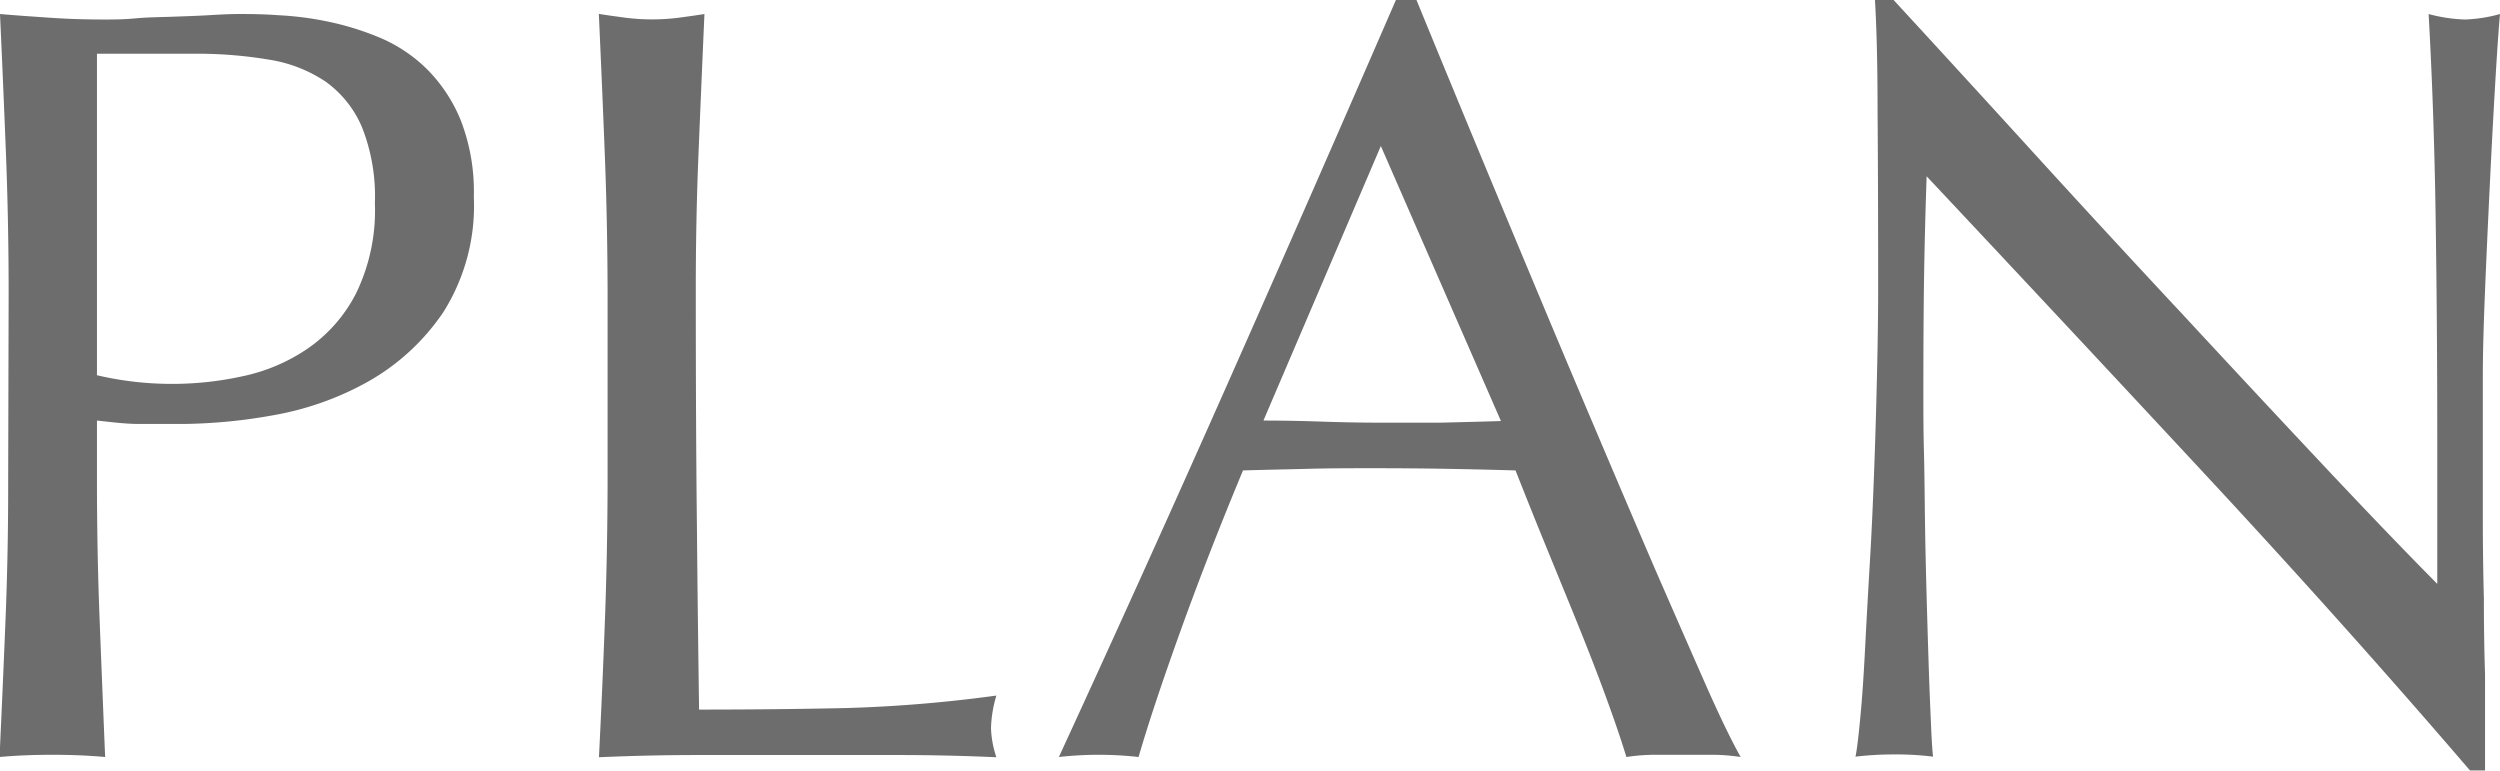
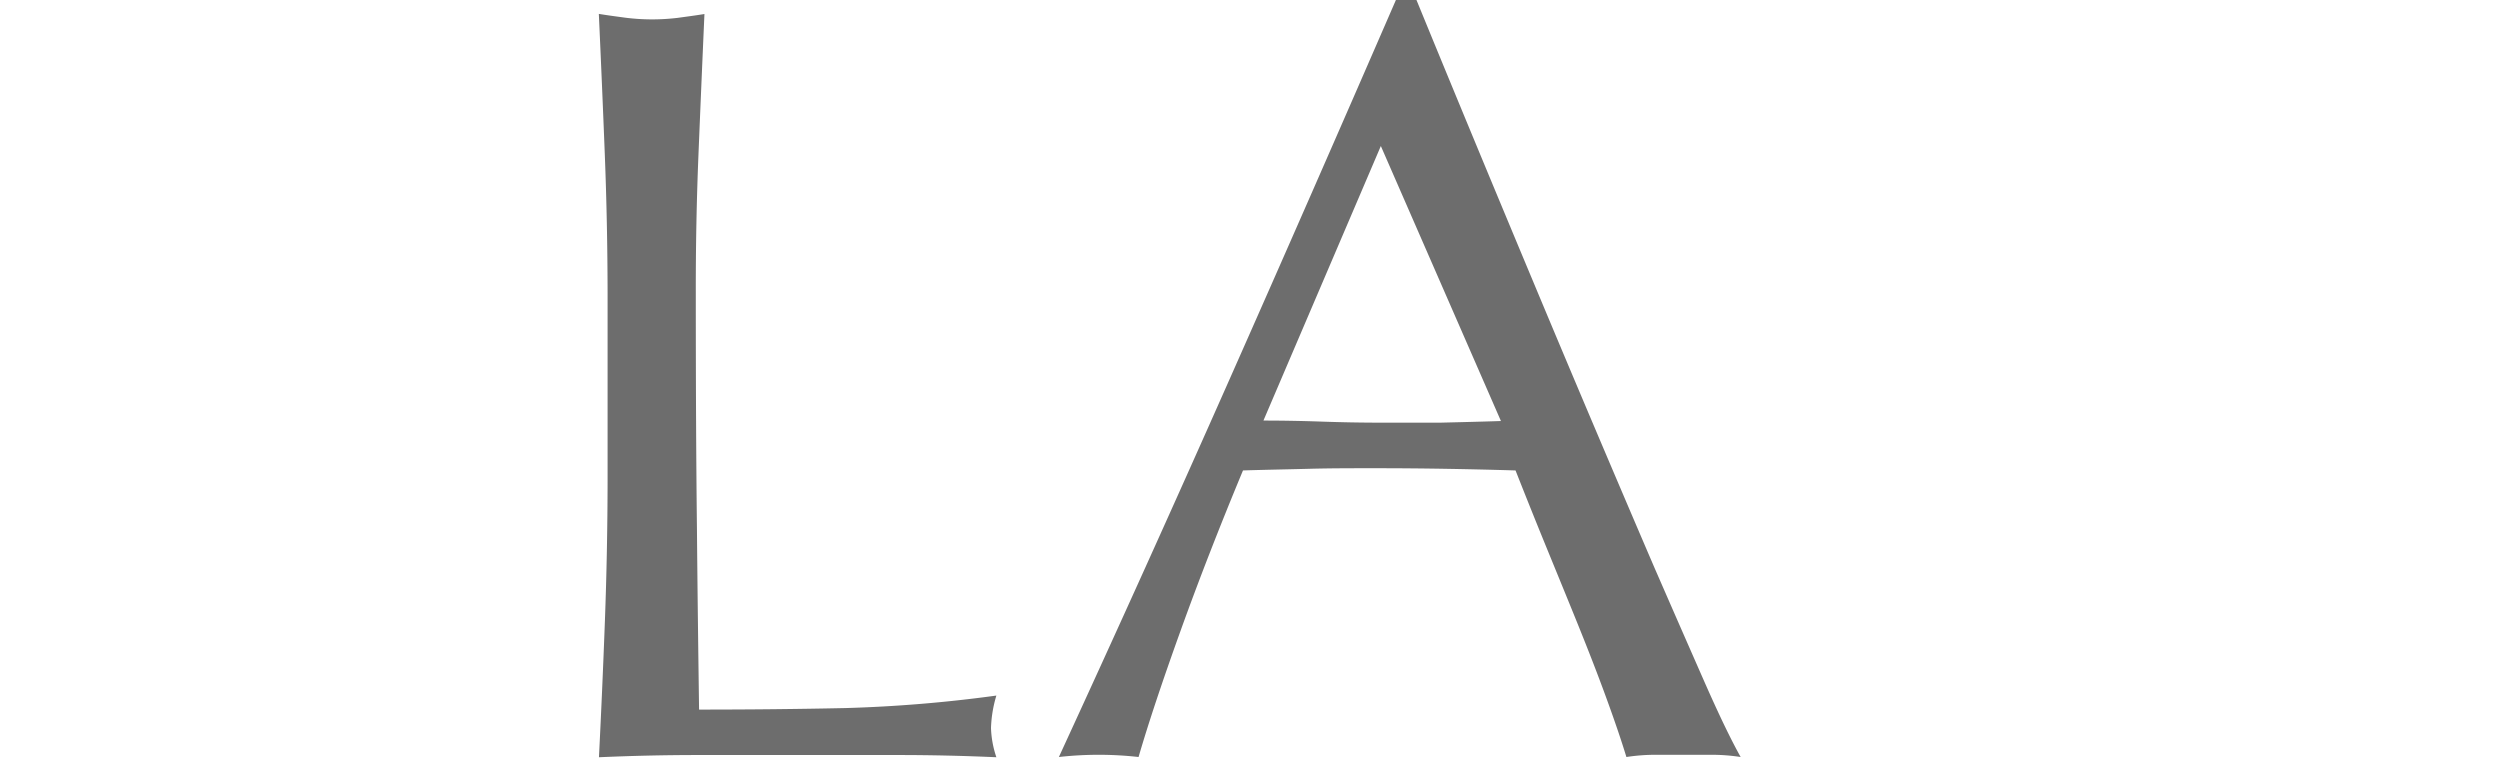
<svg xmlns="http://www.w3.org/2000/svg" viewBox="0 0 214 66">
  <g fill="#6d6d6d">
-     <path d="m.74 25.18q0-6.12-.23-12t-.51-11.98c1.47.13 3 .23 4.47.33s3 .14 4.47.14c.74 0 1.63 0 2.68-.1s2.1-.1 3.18-.14 2.1-.07 3.09-.13 1.81-.1 2.49-.1c.92 0 2.05 0 3.41.1a27.41 27.41 0 0 1 4.29.55 24.24 24.24 0 0 1 4.47 1.39 12.88 12.88 0 0 1 4 2.68 13.28 13.28 0 0 1 2.9 4.4 16.9 16.9 0 0 1 1.11 6.53 17.06 17.06 0 0 1 -2.63 9.9 19.09 19.09 0 0 1 -6.45 5.93 25.65 25.65 0 0 1 -8.12 2.87 45.63 45.63 0 0 1 -7.6.74c-1.42 0-2.71 0-3.88 0s-2.35-.16-3.58-.29v5.1q0 6.1.23 12t.47 11.7c-1.42-.13-2.93-.19-4.52-.19s-3.11.06-4.52.19q.27-5.74.51-11.67t.23-12zm7.56 6.94a28 28 0 0 0 6.54.74 27.84 27.84 0 0 0 5.91-.65 15.56 15.56 0 0 0 5.57-2.36 12.84 12.84 0 0 0 4.15-4.72 16.21 16.21 0 0 0 1.62-7.73 16.12 16.12 0 0 0 -1.09-6.48 9.22 9.22 0 0 0 -3.11-3.92 12 12 0 0 0 -4.84-1.89 37 37 0 0 0 -6.45-.51h-8.3z" />
    <path d="m51.77 13.19q-.23-5.88-.51-12c.8.13 1.57.23 2.31.33a18.22 18.22 0 0 0 2.21.14 18.38 18.38 0 0 0 2.22-.13c.73-.1 1.5-.2 2.3-.33q-.27 6.12-.51 12t-.23 12q0 11.66.1 20.22c.05 5.71.12 10.82.18 15.32q6.54 0 12.54-.13a119.69 119.69 0 0 0 12.91-1.07 10.7 10.7 0 0 0 -.46 2.78 8.61 8.61 0 0 0 .46 2.5q-4.25-.19-8.49-.19h-17c-2.73 0-5.58.06-8.53.19q.29-5.74.51-11.67t.23-12v-15.97q-.01-6.12-.24-11.99z" />
    <path d="m149 64.8a16.39 16.39 0 0 0 -2.44-.19h-4.89a16.52 16.52 0 0 0 -2.45.19q-.65-2.13-1.75-5.14c-.73-2-1.55-4.1-2.44-6.3s-1.8-4.41-2.72-6.66-1.78-4.4-2.58-6.43q-3-.09-6-.14t-6.08-.05c-1.91 0-3.78 0-5.62.05s-3.72.08-5.63.14q-3 7.21-5.35 13.74t-3.59 10.79a30.7 30.7 0 0 0 -6.82 0q7.46-16.2 14.56-32.22t14.29-32.58h1.76q2.2 5.37 4.79 11.62t5.26 12.63q2.67 6.39 5.34 12.68t5 11.71q2.36 5.41 4.24 9.68t3.12 6.48zm-40.85-28.8q2.4 0 5 .09t5 .09h5.16s3.45-.08 5.17-.14l-10.28-23.54z" />
-     <path d="m188.92 40.78q-12-12.91-24-25.69c-.06 1.73-.13 4-.19 6.94s-.09 6.85-.09 11.85c0 1.3 0 2.9.05 4.81s.06 3.92.09 6 .08 4.23.14 6.39.12 4.16.18 6 .13 3.48.19 4.86.12 2.33.18 2.83a24.74 24.74 0 0 0 -3.23-.19 27.8 27.8 0 0 0 -3.41.19c.13-.62.26-1.76.42-3.43s.29-3.65.41-6 .26-4.83.42-7.54.27-5.43.37-8.15.17-5.37.23-8 .09-4.91.09-6.94q0-8.89-.05-15.28c0-4.25-.1-7.43-.23-9.53h1.51q5.63 6.11 12 13.1t12.72 13.79q6.31 6.81 12 12.87t9.91 10.32v-12.49q0-9.72-.14-18.93t-.6-17.36a13.27 13.27 0 0 0 3.14.47 12.8 12.8 0 0 0 2.97-.47q-.18 2-.42 6.11t-.46 8.7c-.15 3.09-.29 6.11-.41 9.08s-.18 5.33-.18 7.12v5.56q0 3.15 0 6.57t.09 6.9q0 3.46.1 6.48v5.23 3h-1.29q-10.52-12.26-22.51-25.17z" />
  </g>
</svg>